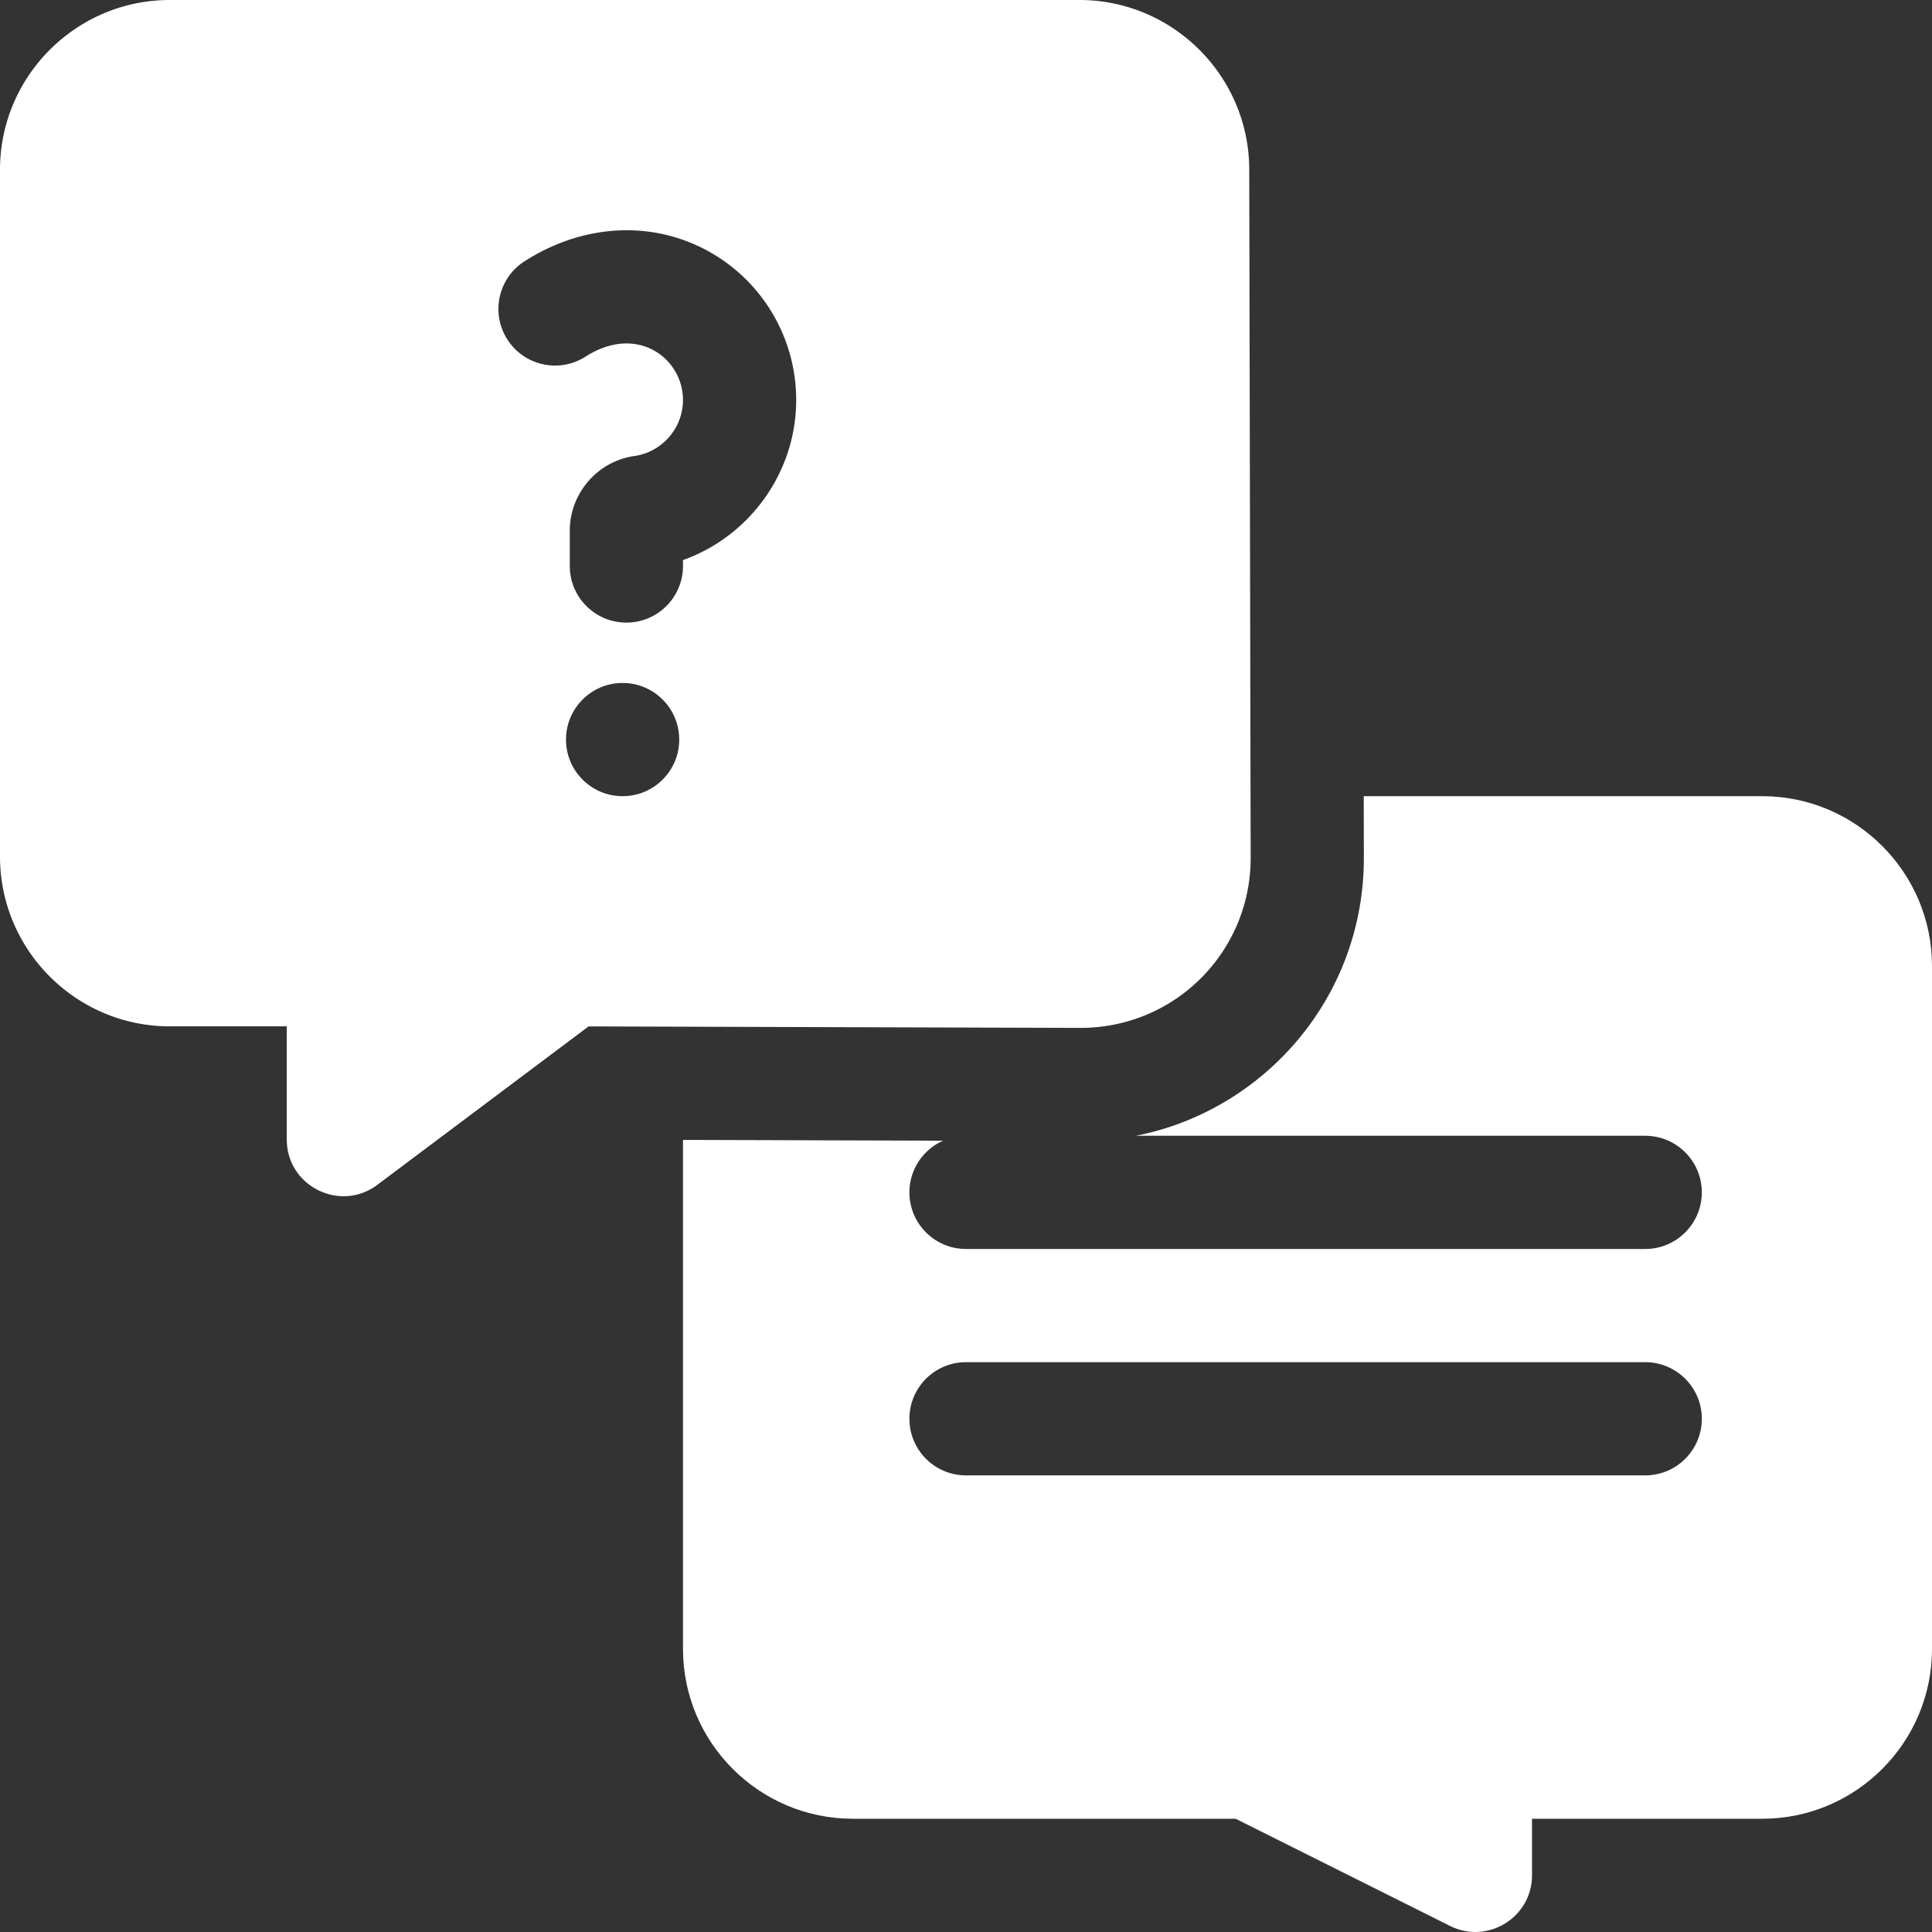
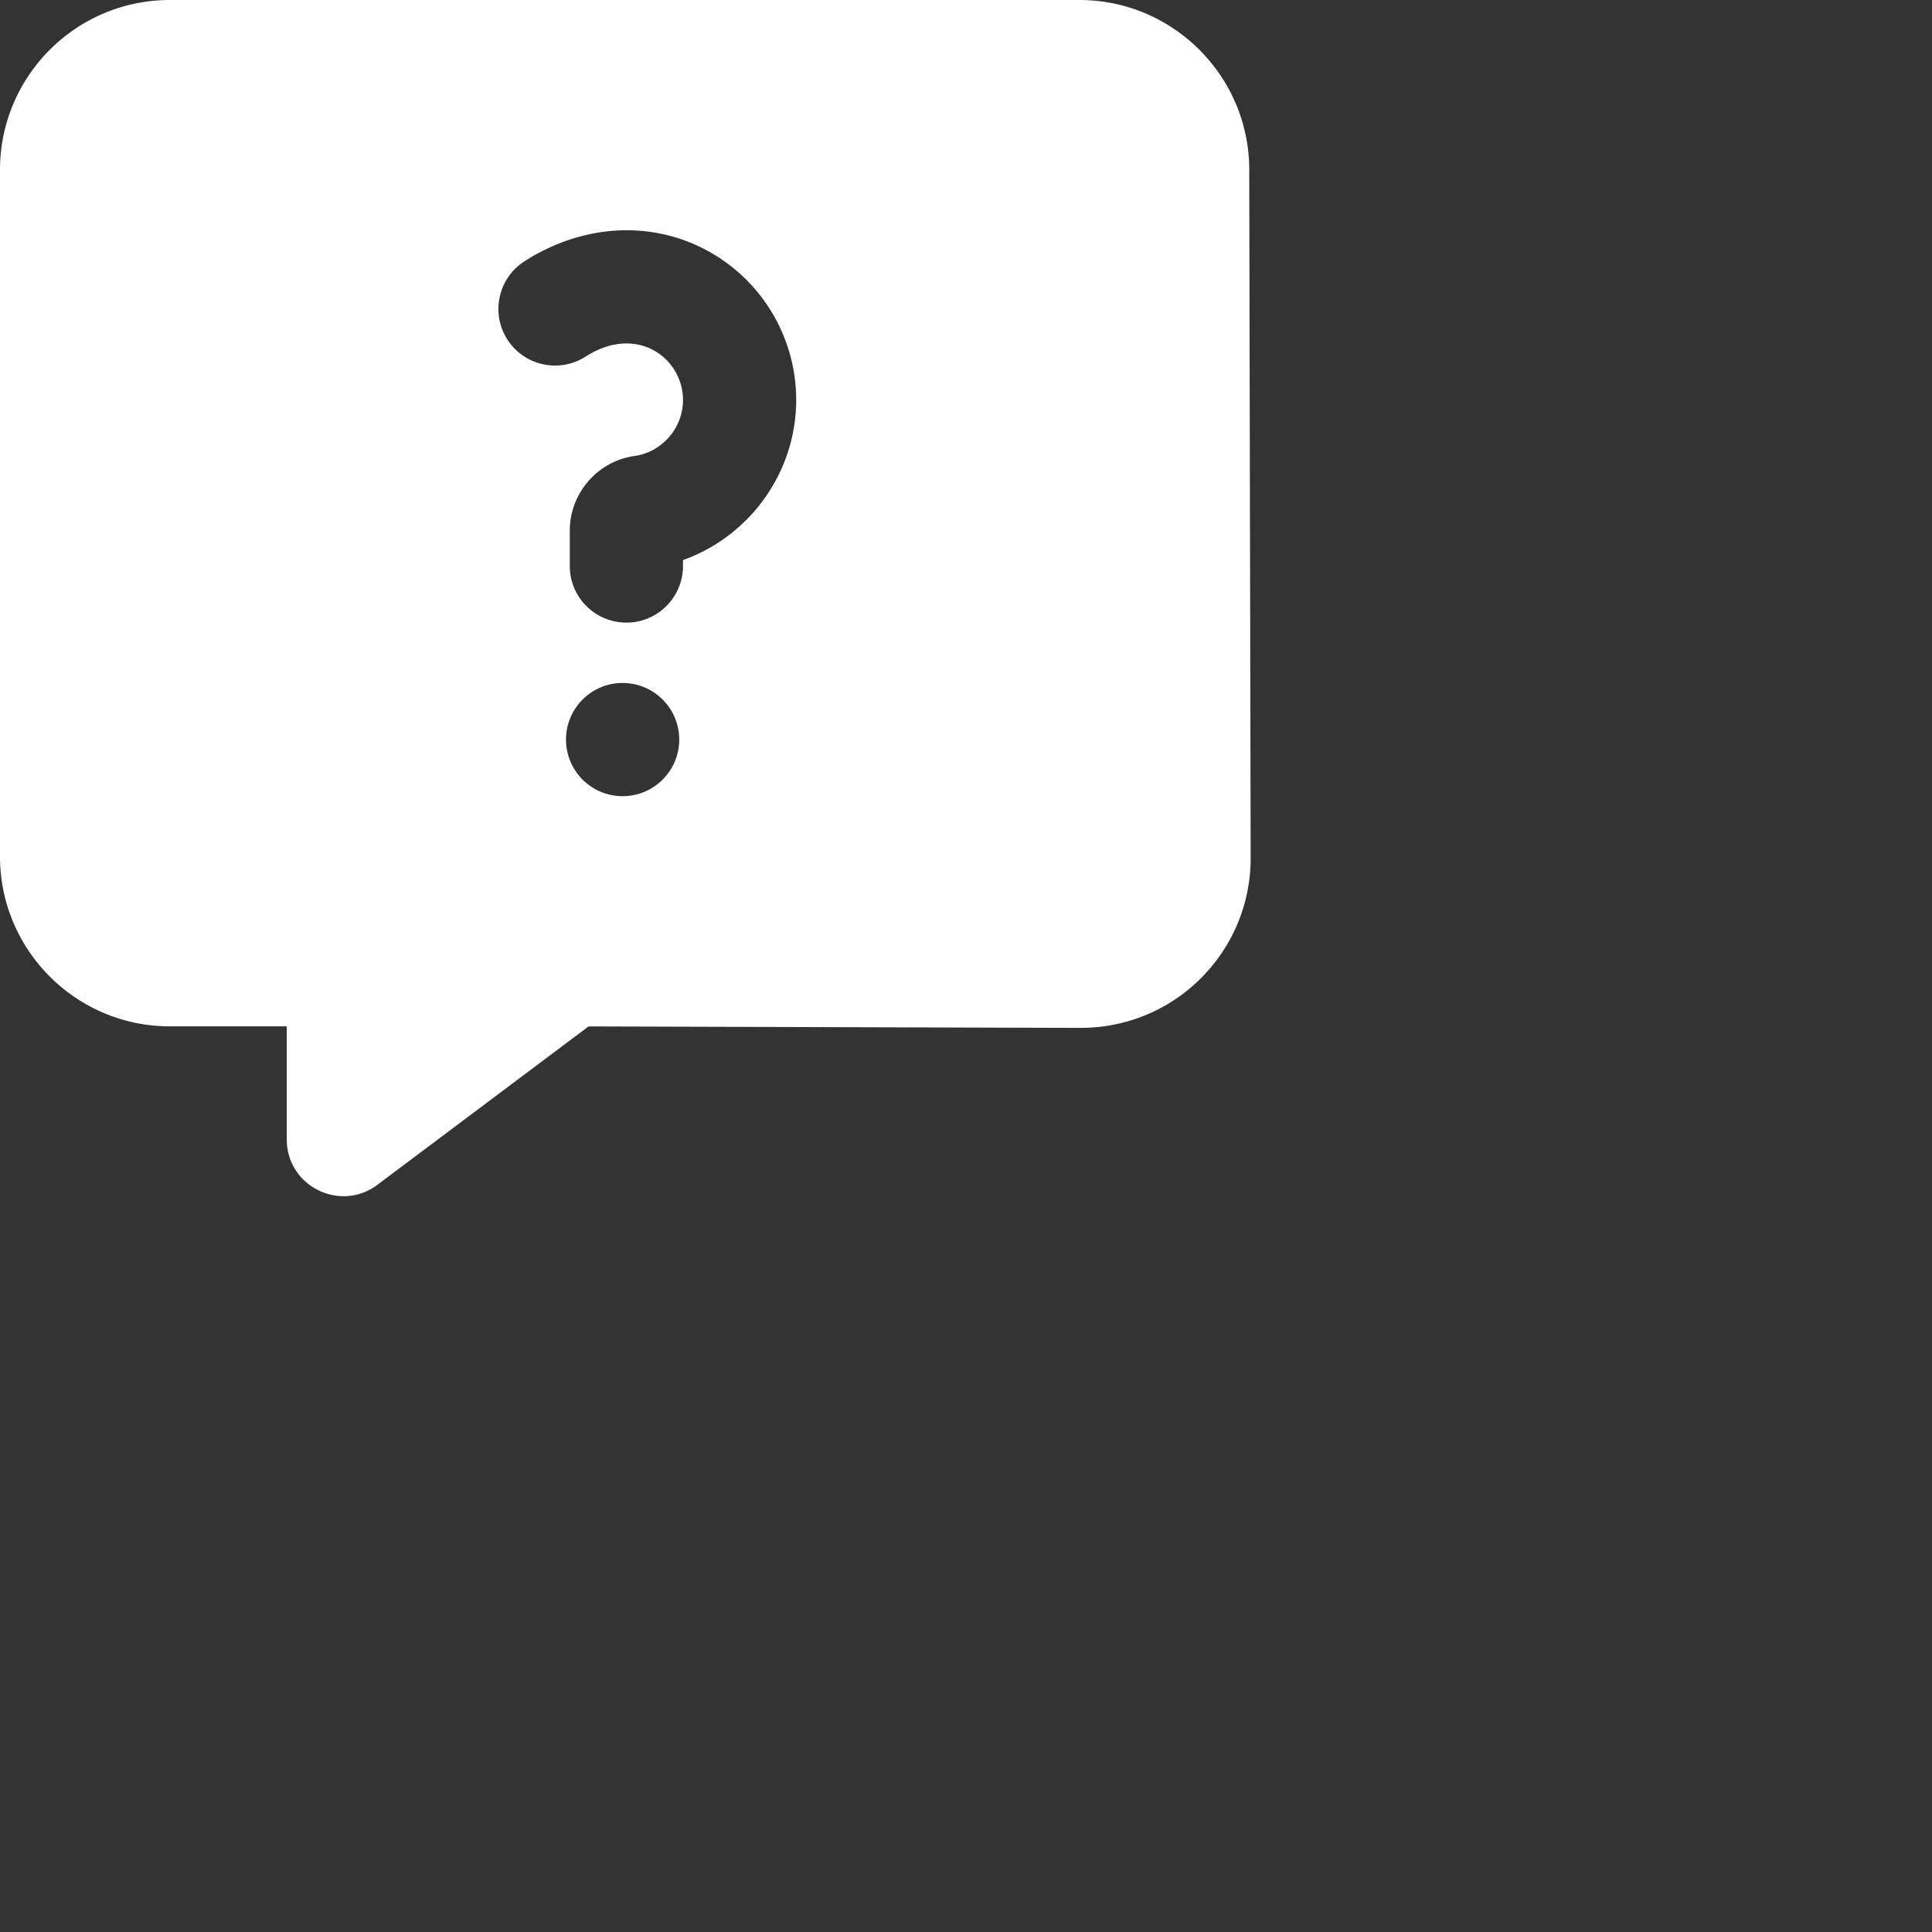
<svg xmlns="http://www.w3.org/2000/svg" version="1.1" width="512" height="512" x="0" y="0" viewBox="0 0 512 512" style="enable-background:new 0 0 512 512" xml:space="preserve" class="">
  <rect x="0" y="0" width="512" height="512" fill="#333333" stroke="none" />
  <g>
    <path d="m331.438 227.311-.376-182.405C331.011 20.145 310.824 0 286.062 0H45C20.187 0 0 20.187 0 44.999v181.995c0 24.812 20.187 44.999 45 44.999h31v29.999c0 12.333 14.123 19.407 24 12l55.98-41.984 130.322.394c25.304 0 45.187-20.386 45.136-45.091zM165 210.995c-8.284 0-15-6.716-15-15s6.716-15 15-15 15 6.716 15 15-6.716 15-15 15zm16-62.572v1.573c0 8.284-6.716 15-15 15s-15-6.716-15-15v-9.359c0-9.907 7.363-18.414 17.127-19.789 7.339-1.033 12.873-7.417 12.873-14.852 0-10.931-12.046-20.304-25.828-11.485-6.98 4.464-16.255 2.425-20.719-4.552-4.464-6.978-2.426-16.254 4.552-20.719 15.47-9.896 33.63-10.917 48.582-2.734A45.015 45.015 0 0 1 211 105.997c0 19.259-12.407 36.173-30 42.426z" fill="#ffffff" opacity="1" data-original="#000000" class="" />
-     <path d="M467 210.995H361.404l.034 16.254c.076 37.036-26.448 67.09-60.434 73.744H436c8.284 0 15 6.716 15 15s-6.716 15-15 15H256c-8.284 0-15-6.716-15-15 0-6.115 3.665-11.366 8.913-13.701L181 302.083v134.906c0 24.812 20.187 44.999 45 44.999h101.459l56.833 28.416c9.944 4.972 21.708-2.27 21.708-13.416v-15h61c24.813 0 45-20.186 45-44.999V255.994c0-24.813-20.187-44.999-45-44.999zM436 390.99H256c-8.284 0-15-6.716-15-15s6.716-15 15-15h180c8.284 0 15 6.716 15 15s-6.716 15-15 15z" fill="#ffffff" opacity="1" data-original="#000000" class="" />
  </g>
</svg>